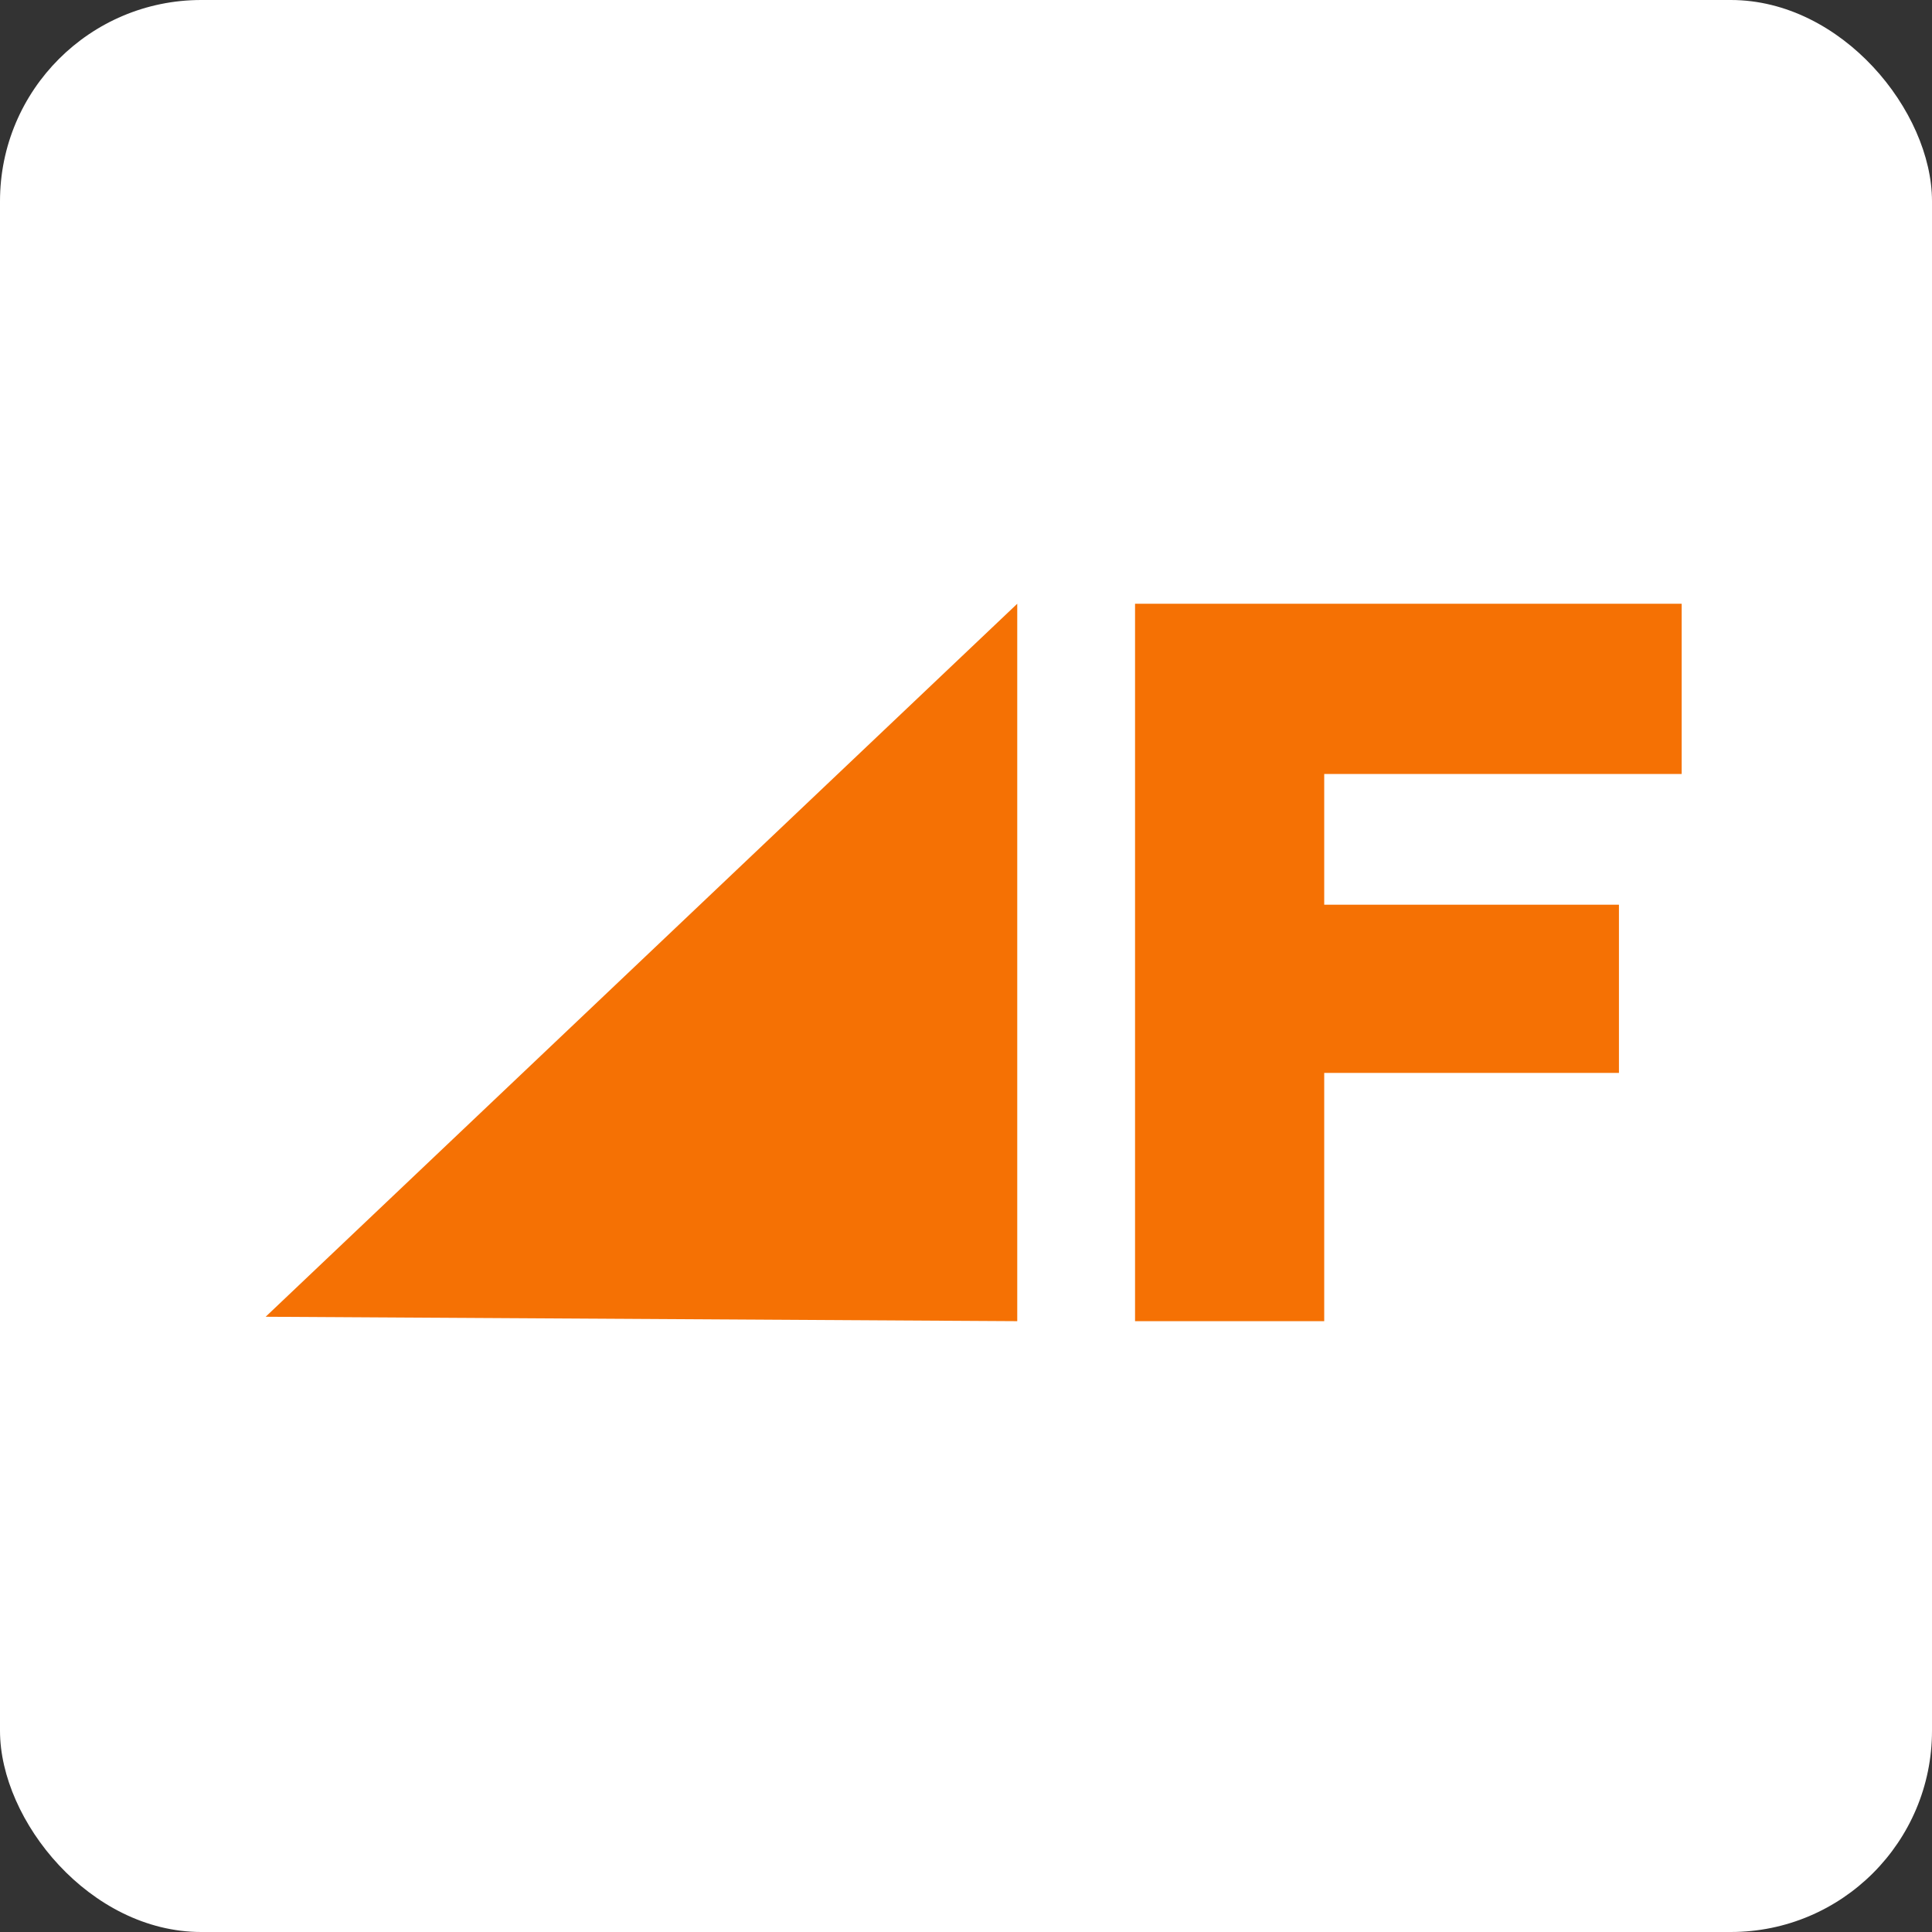
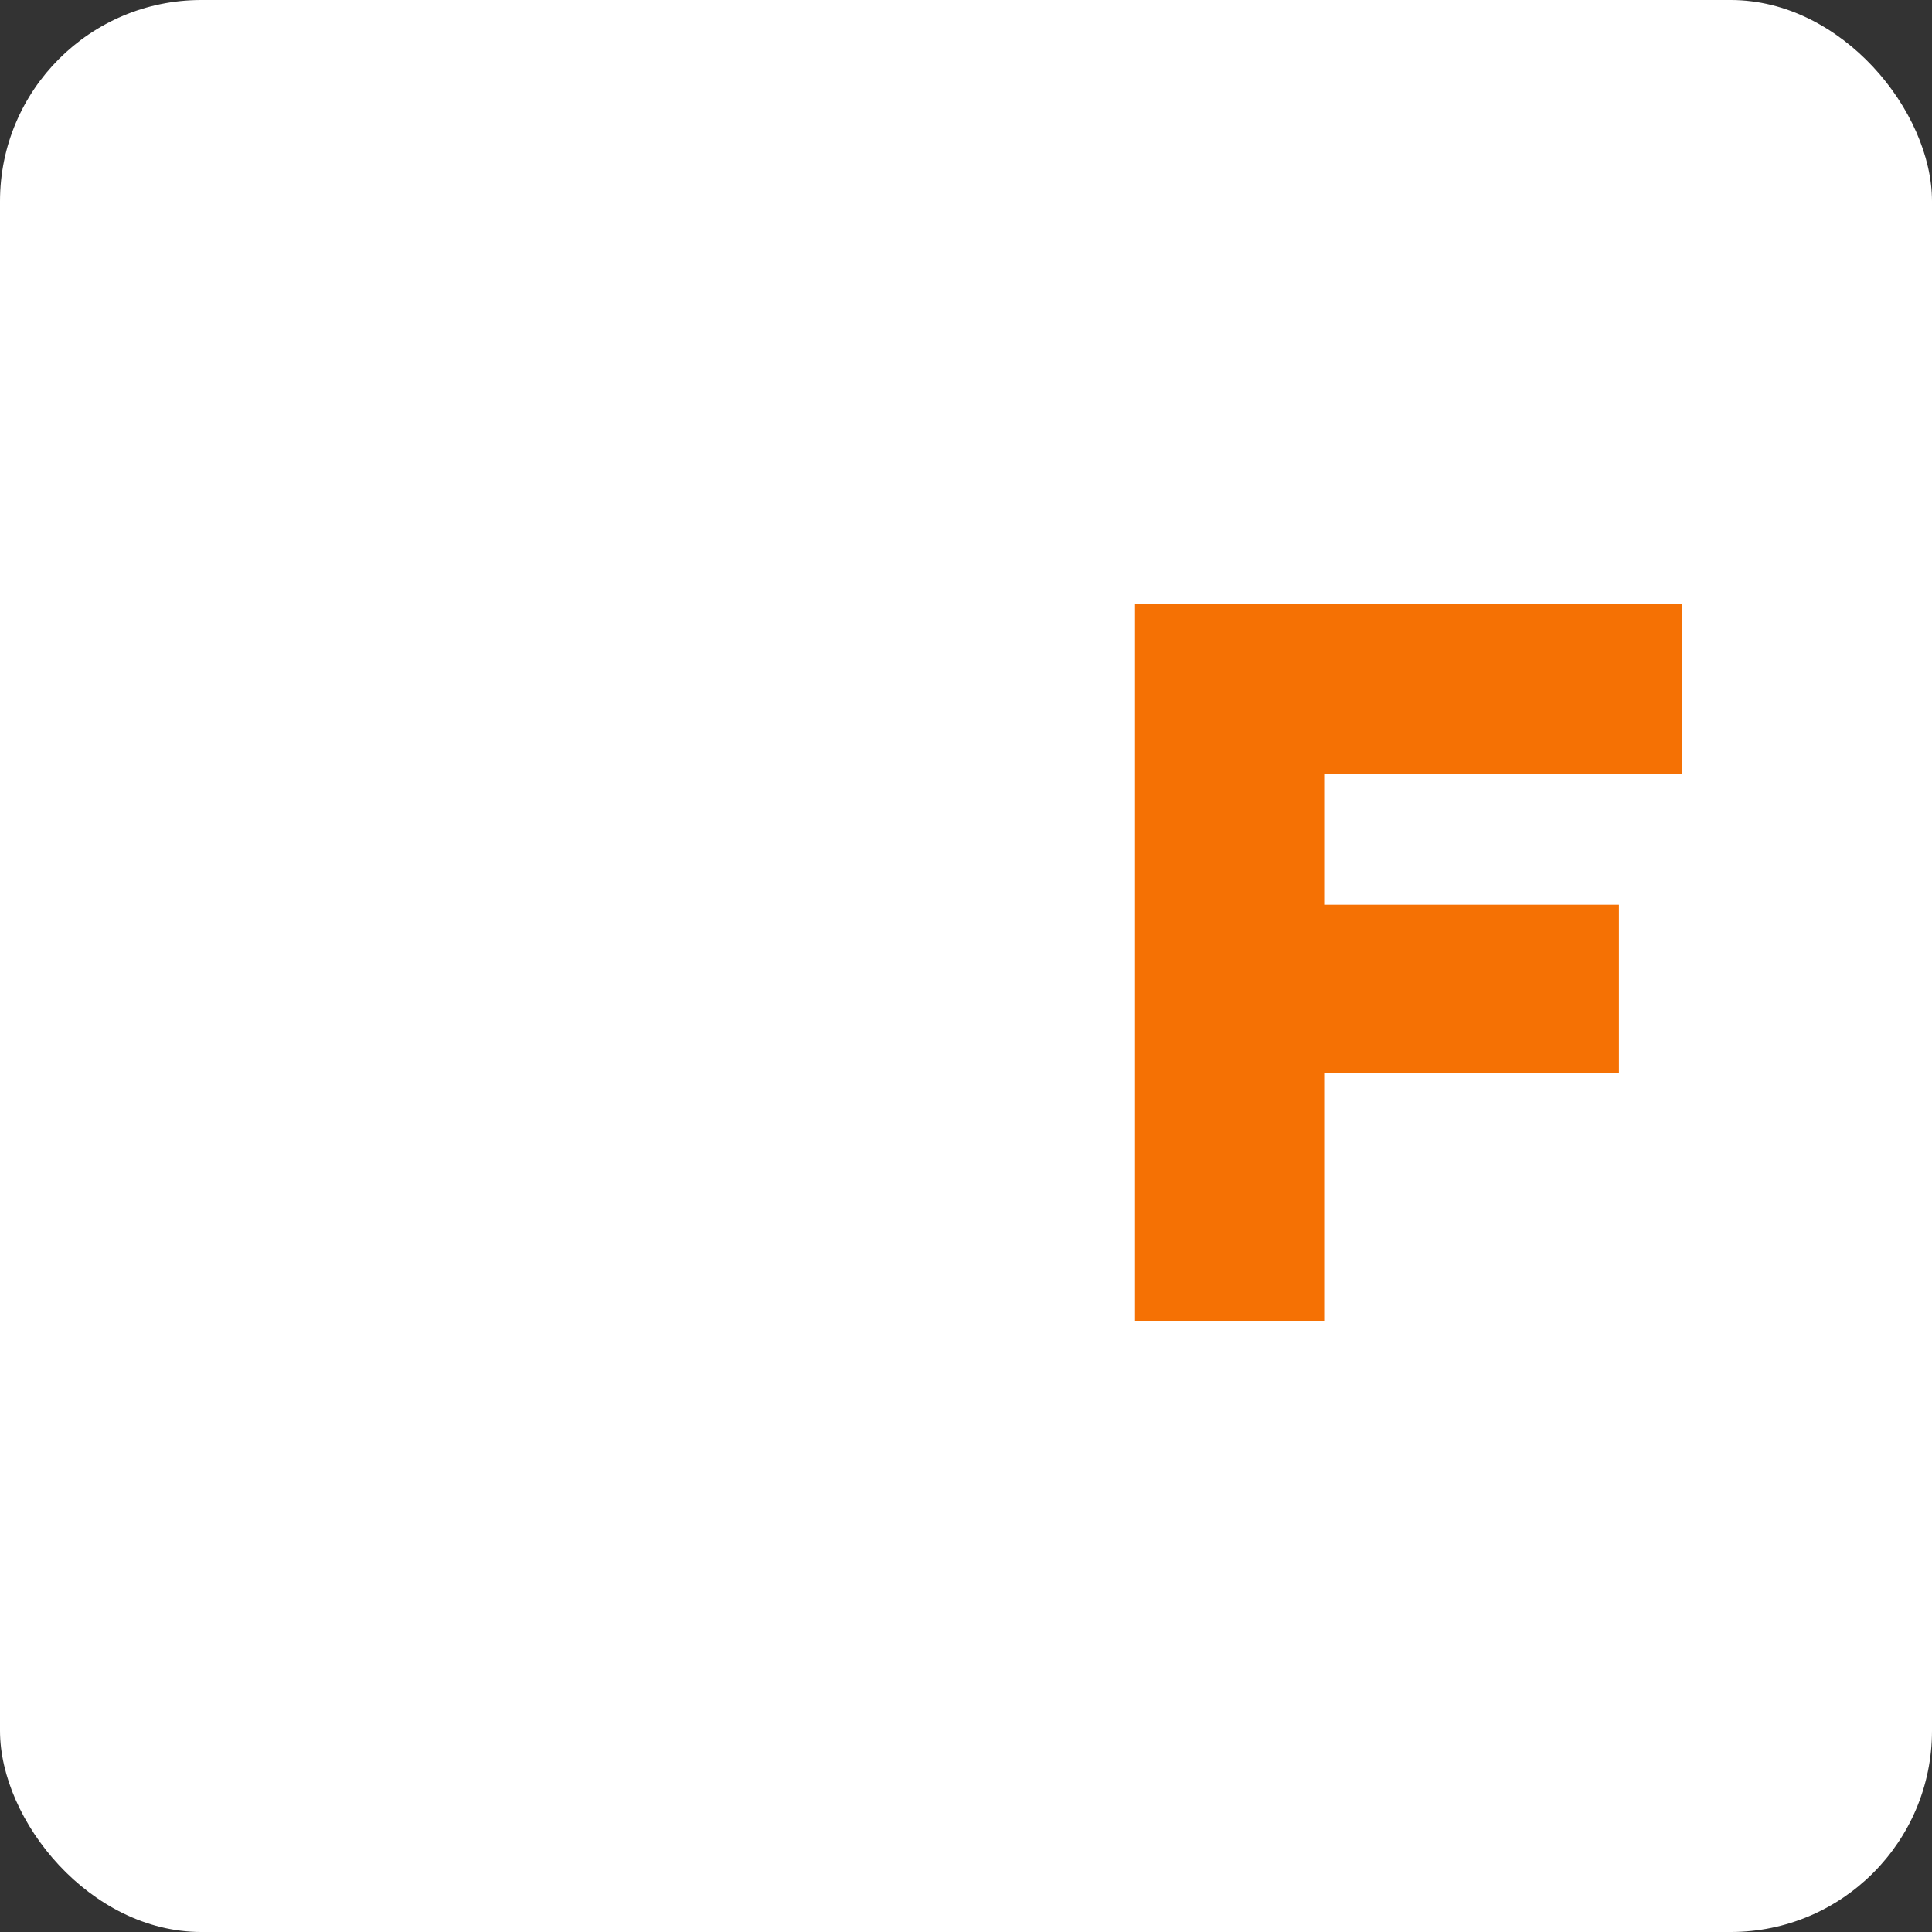
<svg xmlns="http://www.w3.org/2000/svg" width="80" height="80" viewBox="0 0 80 80" fill="none">
  <rect x="0" y="0" width="80" height="80" fill="#333333" stroke="none" />
  <rect width="80" height="80" rx="8.333" fill="white" />
  <path d="M47 54.707V25H69.634V32.049H54.833V37.462H67.037V44.427H54.833V54.707H47Z" fill="#F57104" />
-   <path d="M11 54.524L42.122 54.707V25L11 54.524Z" fill="#F57104" />
</svg>